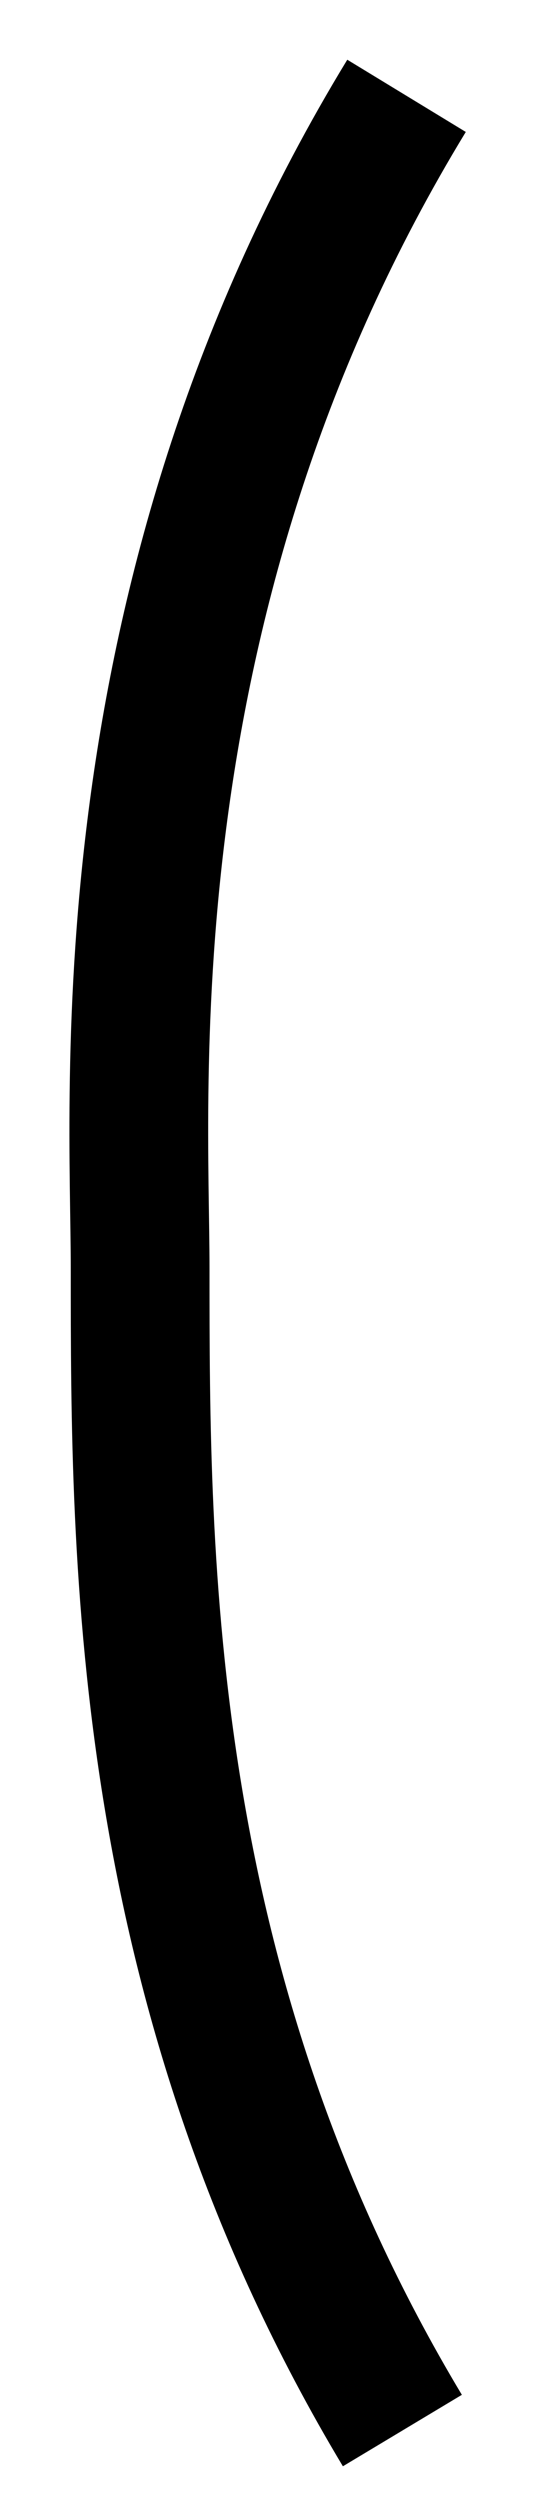
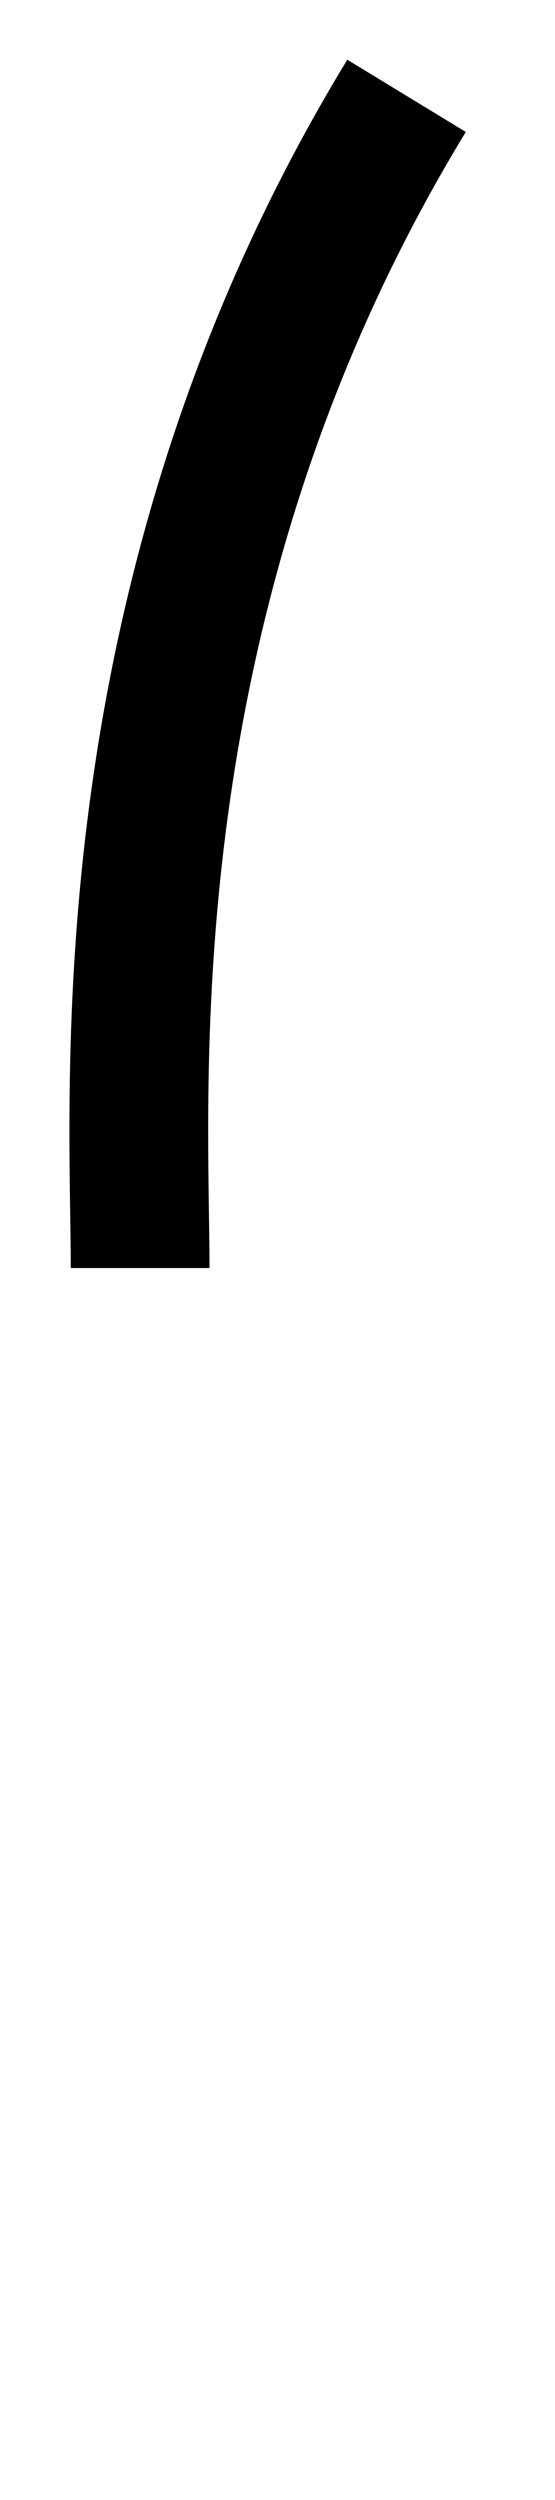
<svg xmlns="http://www.w3.org/2000/svg" width="4" height="18" viewBox="0 0 4 18" fill="none">
-   <path d="M2.93 0.69C0.75 4.27 1.01 7.83 1.01 9.13C1.01 11.25 1.01 14.35 2.9 17.5" stroke="black" stroke-miterlimit="10" />
+   <path d="M2.93 0.69C0.75 4.27 1.01 7.83 1.01 9.13" stroke="black" stroke-miterlimit="10" />
</svg>